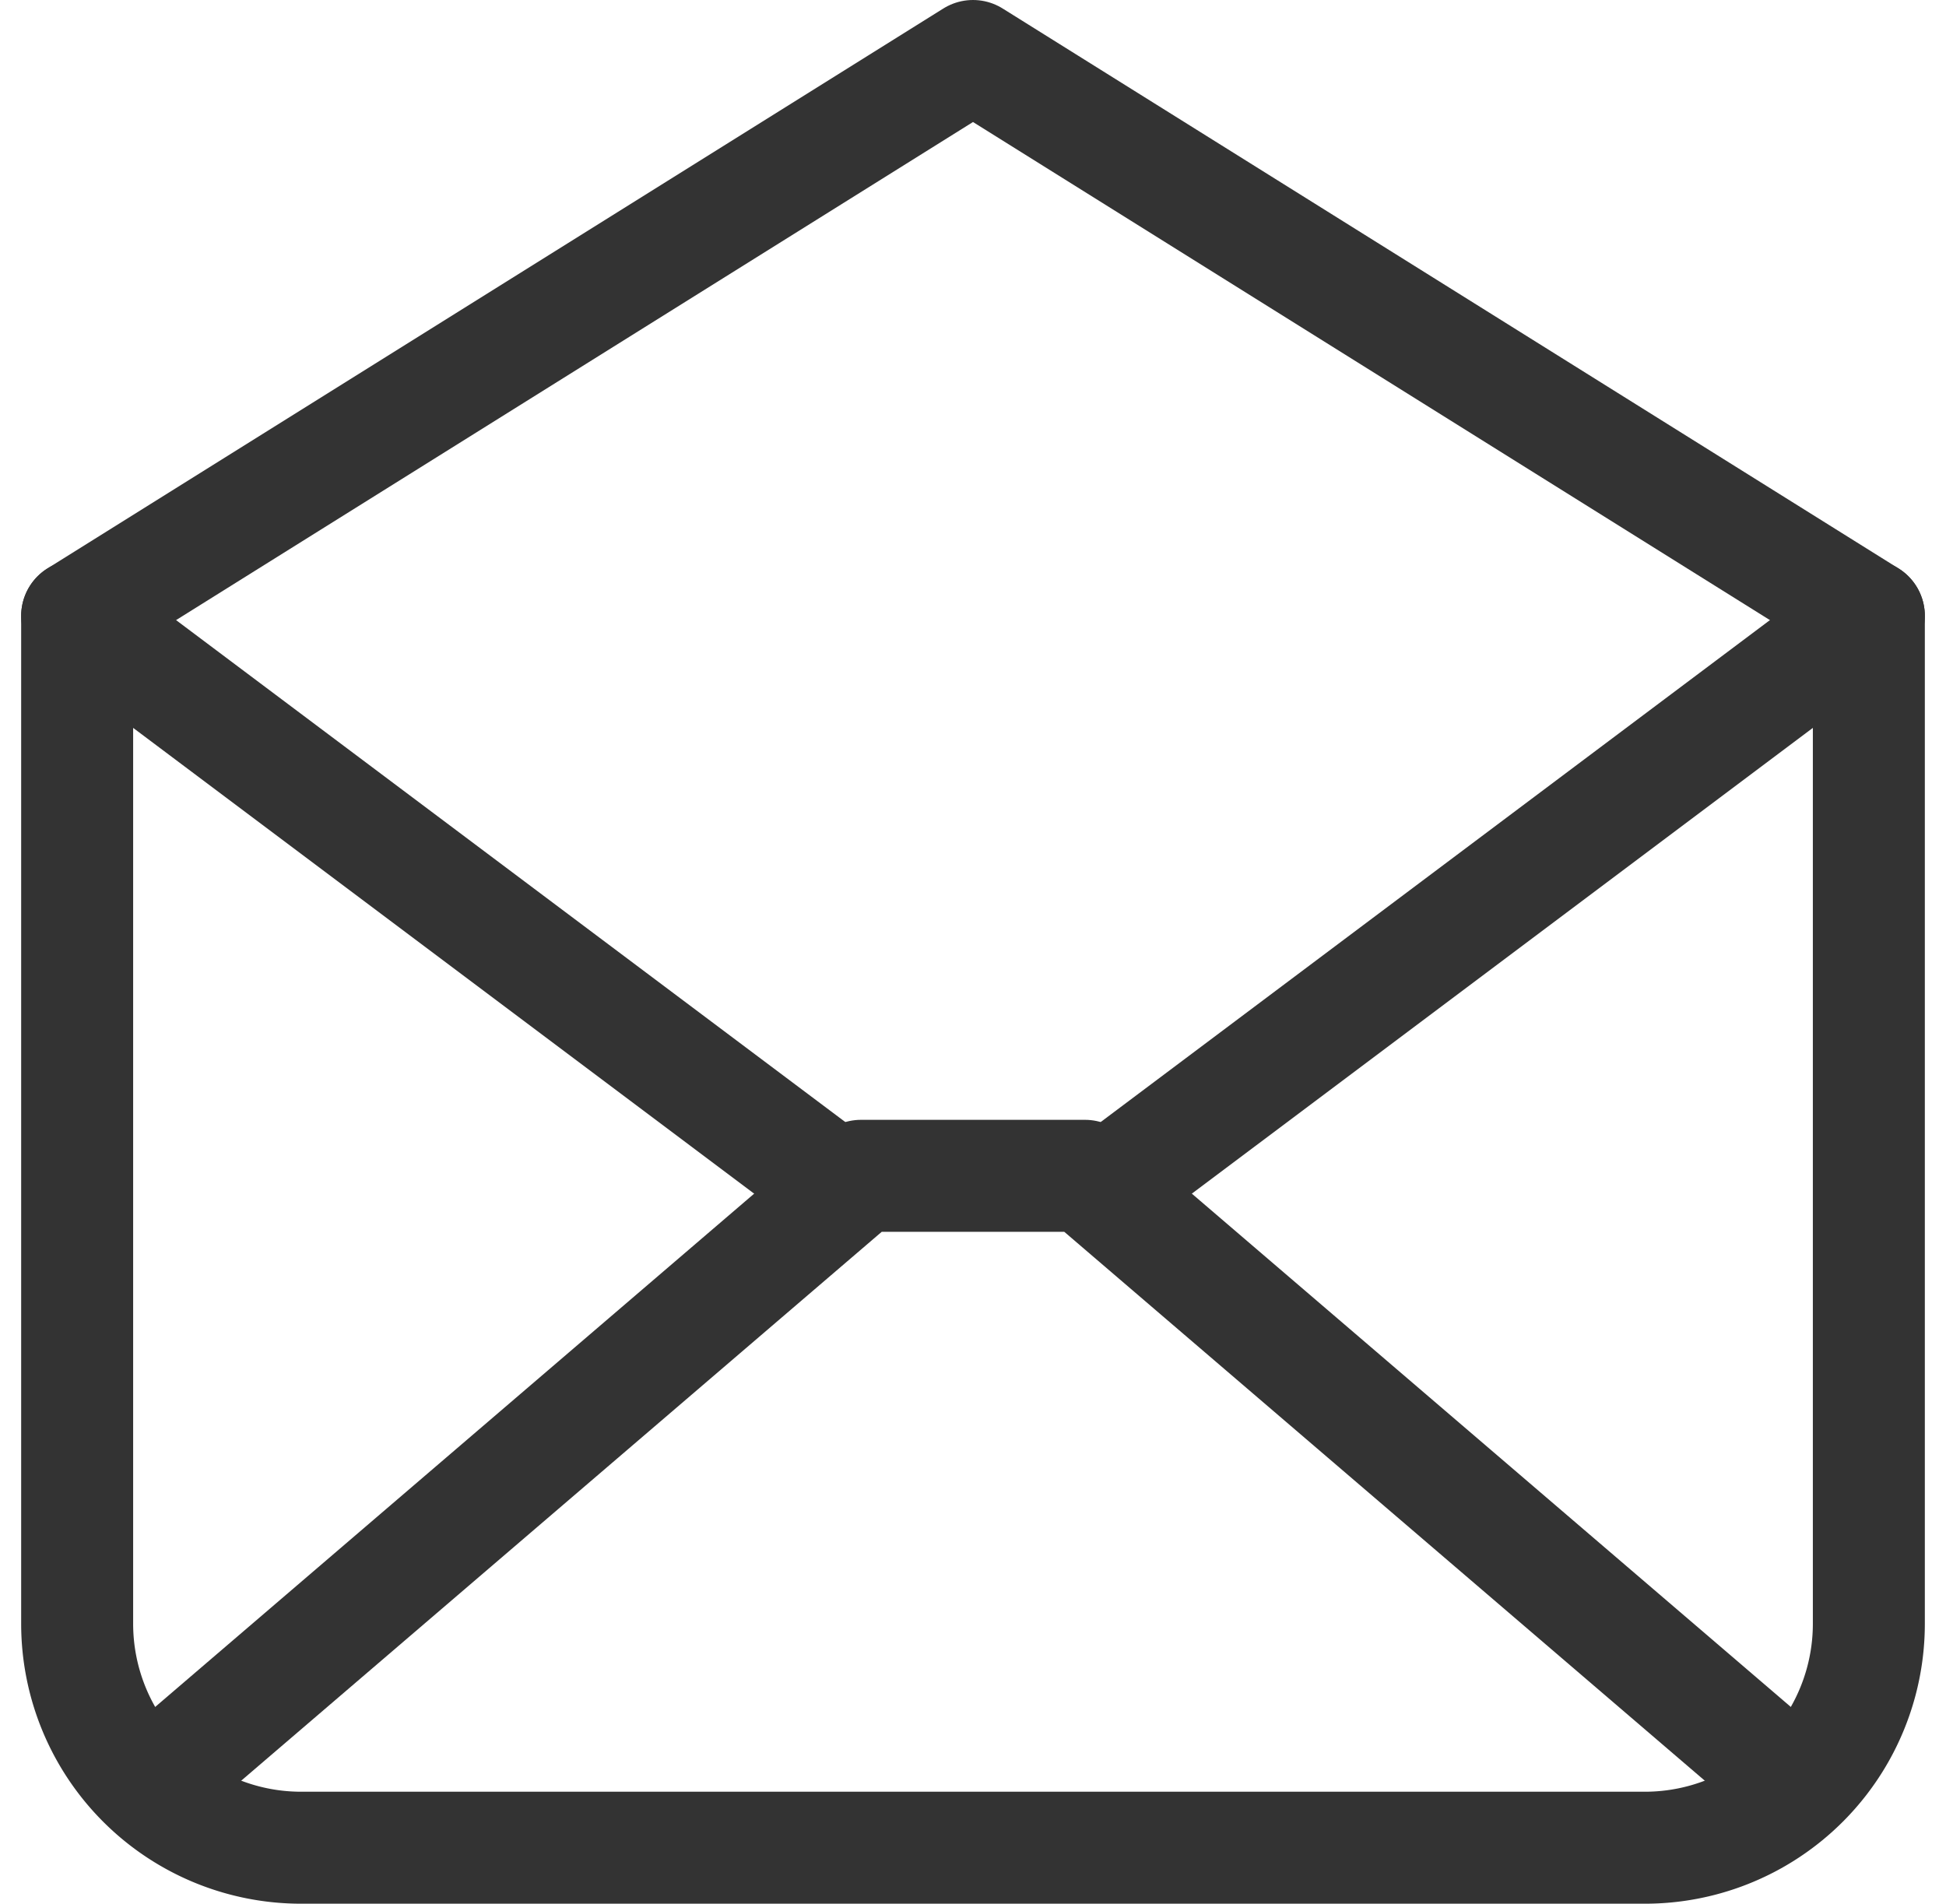
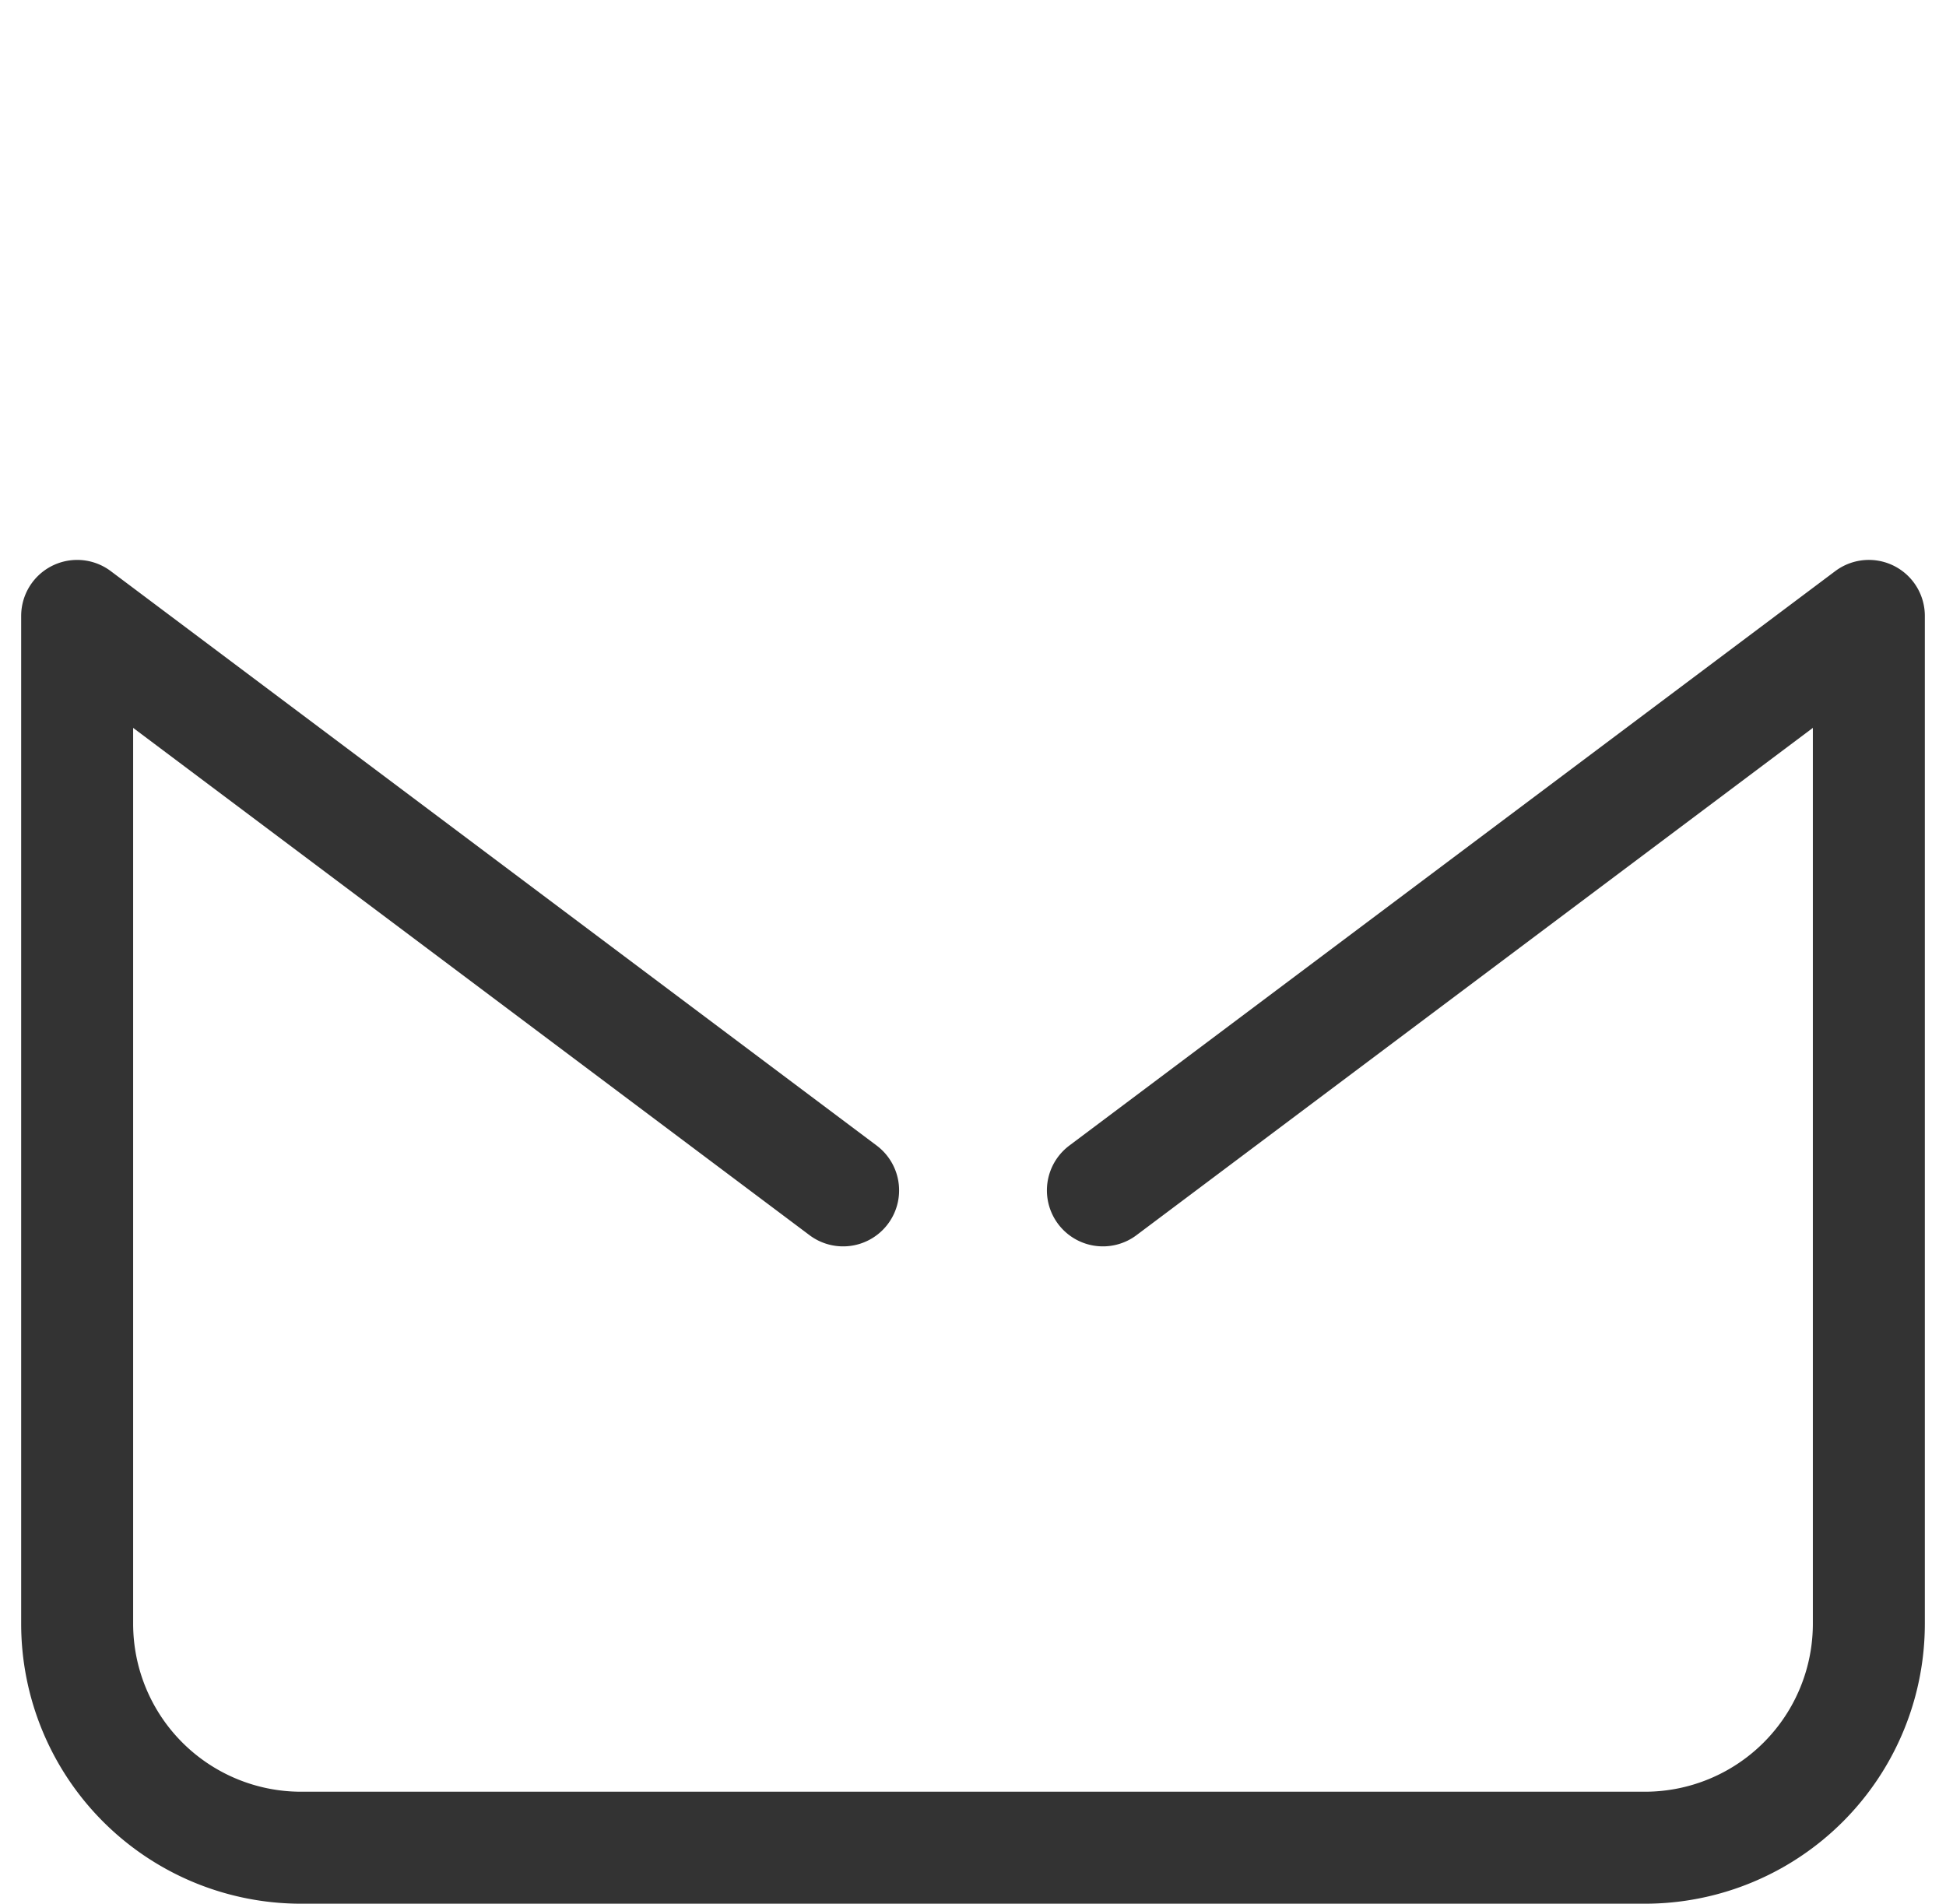
<svg xmlns="http://www.w3.org/2000/svg" width="34.756" height="34" viewBox="0 0 34.756 34">
  <g id="Read_Email" data-name="Read Email" transform="translate(-4911.984 -934.055)">
-     <path id="Path_1822" data-name="Path 1822" d="M4945.362,945.055l-16-10-16,10" fill="none" stroke="#333" stroke-linecap="round" stroke-linejoin="round" stroke-width="2" />
    <path id="Path_1823" data-name="Path 1823" d="M4931.682,955.315l13.68-10.26v18a4,4,0,0,1-4,4h-24a4,4,0,0,1-4-4v-18l13.68,10.26" fill="none" stroke="#333" stroke-linecap="round" stroke-linejoin="round" stroke-width="2" />
-     <path id="Path_1824" data-name="Path 1824" d="M4914.642,965.955l12.72-10.9h4l12.72,10.9" fill="none" stroke="#333" stroke-linecap="round" stroke-linejoin="round" stroke-width="2" />
  </g>
</svg>